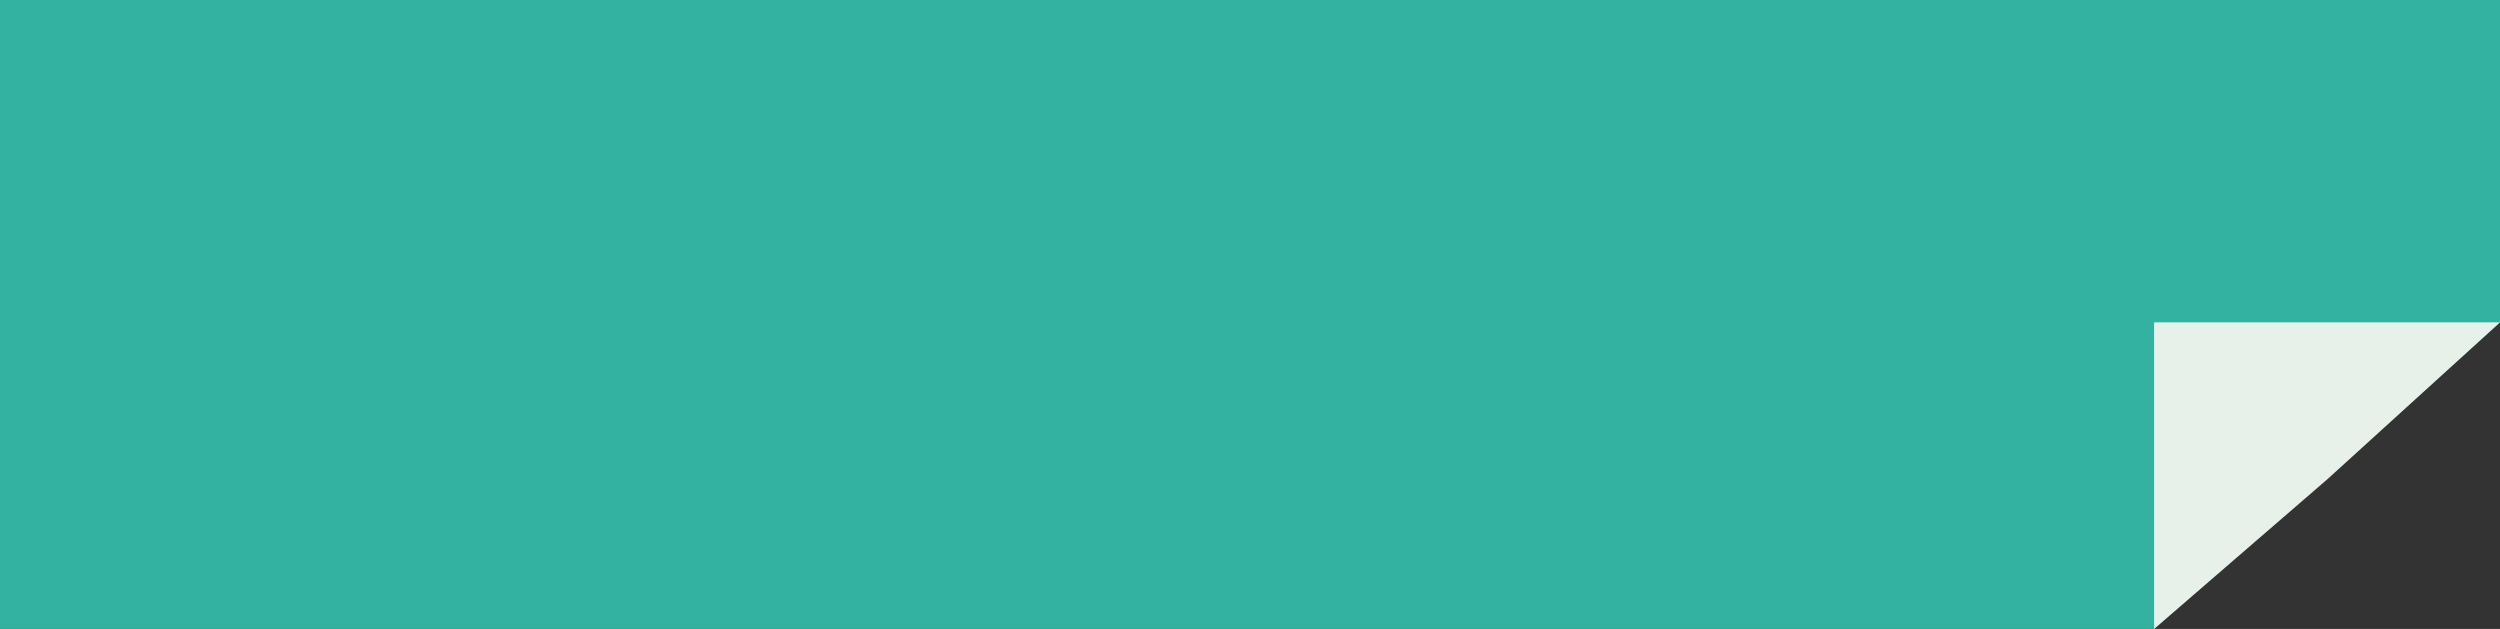
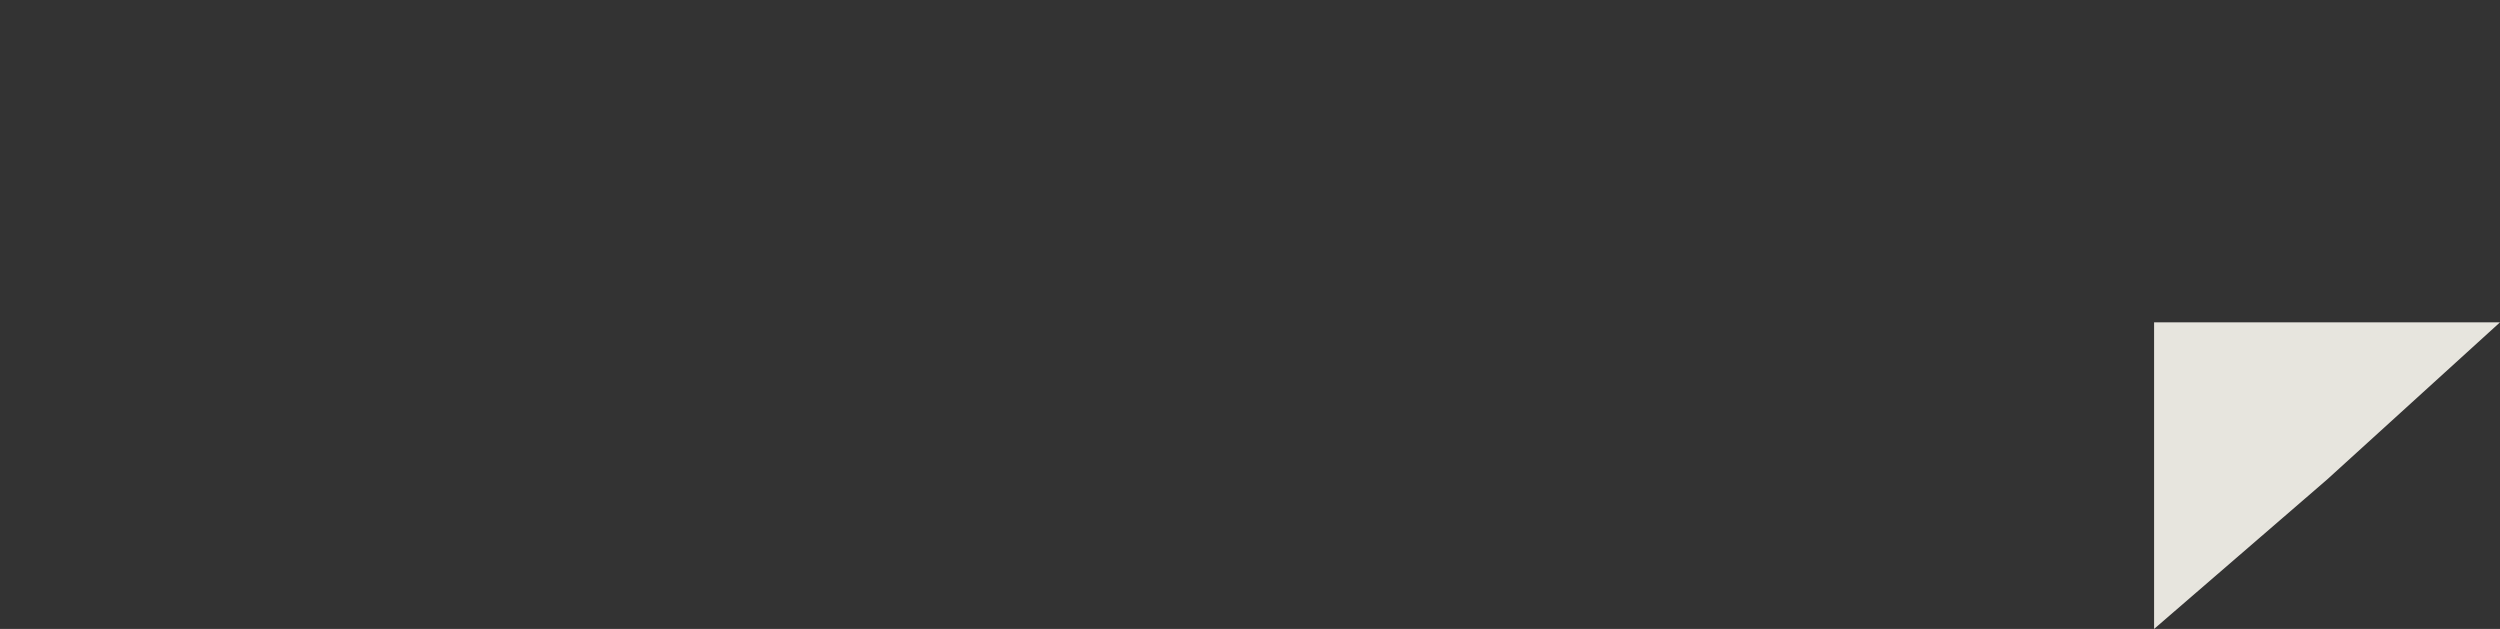
<svg xmlns="http://www.w3.org/2000/svg" viewBox="0 0 159 40">
  <rect x="0" y="0" width="159" height="40" fill="#333333" stroke="none" />
  <defs>
    <style>.cls-1{fill:#33b1a1;}.cls-2{fill:#fbf8f1;opacity:0.9;isolation:isolate;}</style>
  </defs>
  <g id="Capa_2" data-name="Capa 2">
    <g id="Capa_1-2" data-name="Capa 1">
-       <path class="cls-1" d="M159,0H0V40H137l11.5-10L159,20.5Z" />
      <path class="cls-2" d="M137,20.5h22l-11,10L137,40Z" />
    </g>
  </g>
</svg>